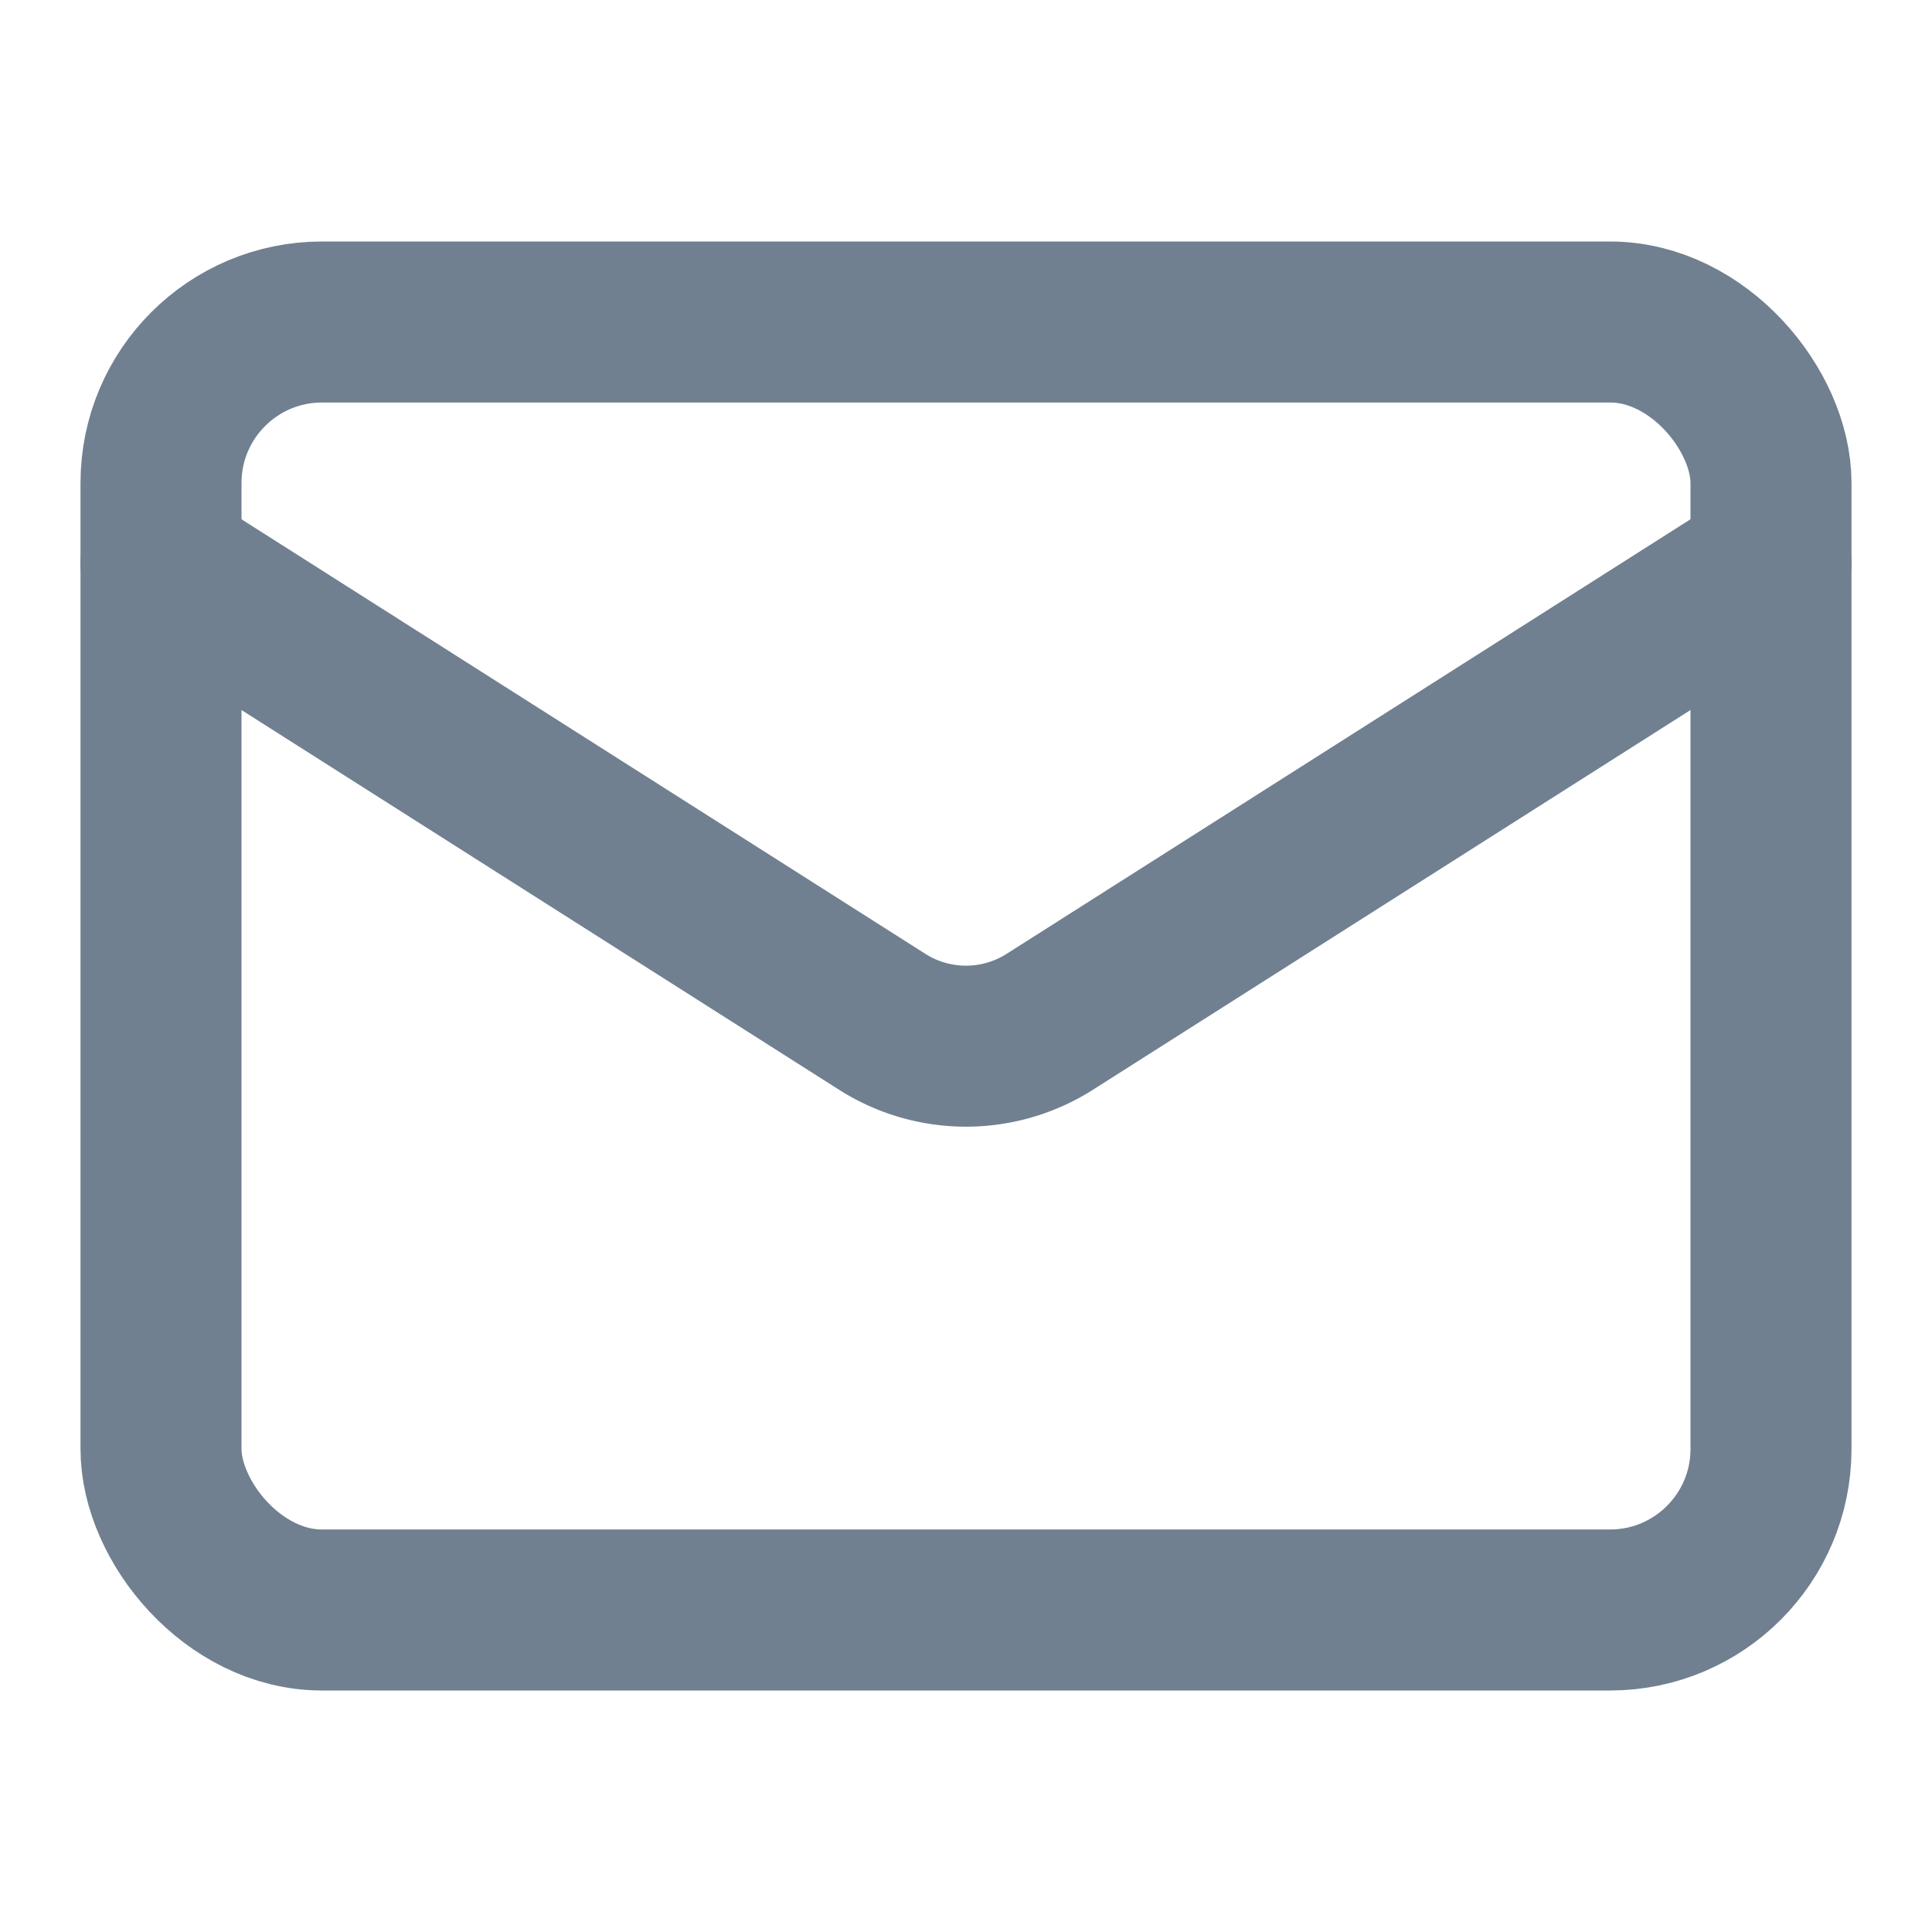
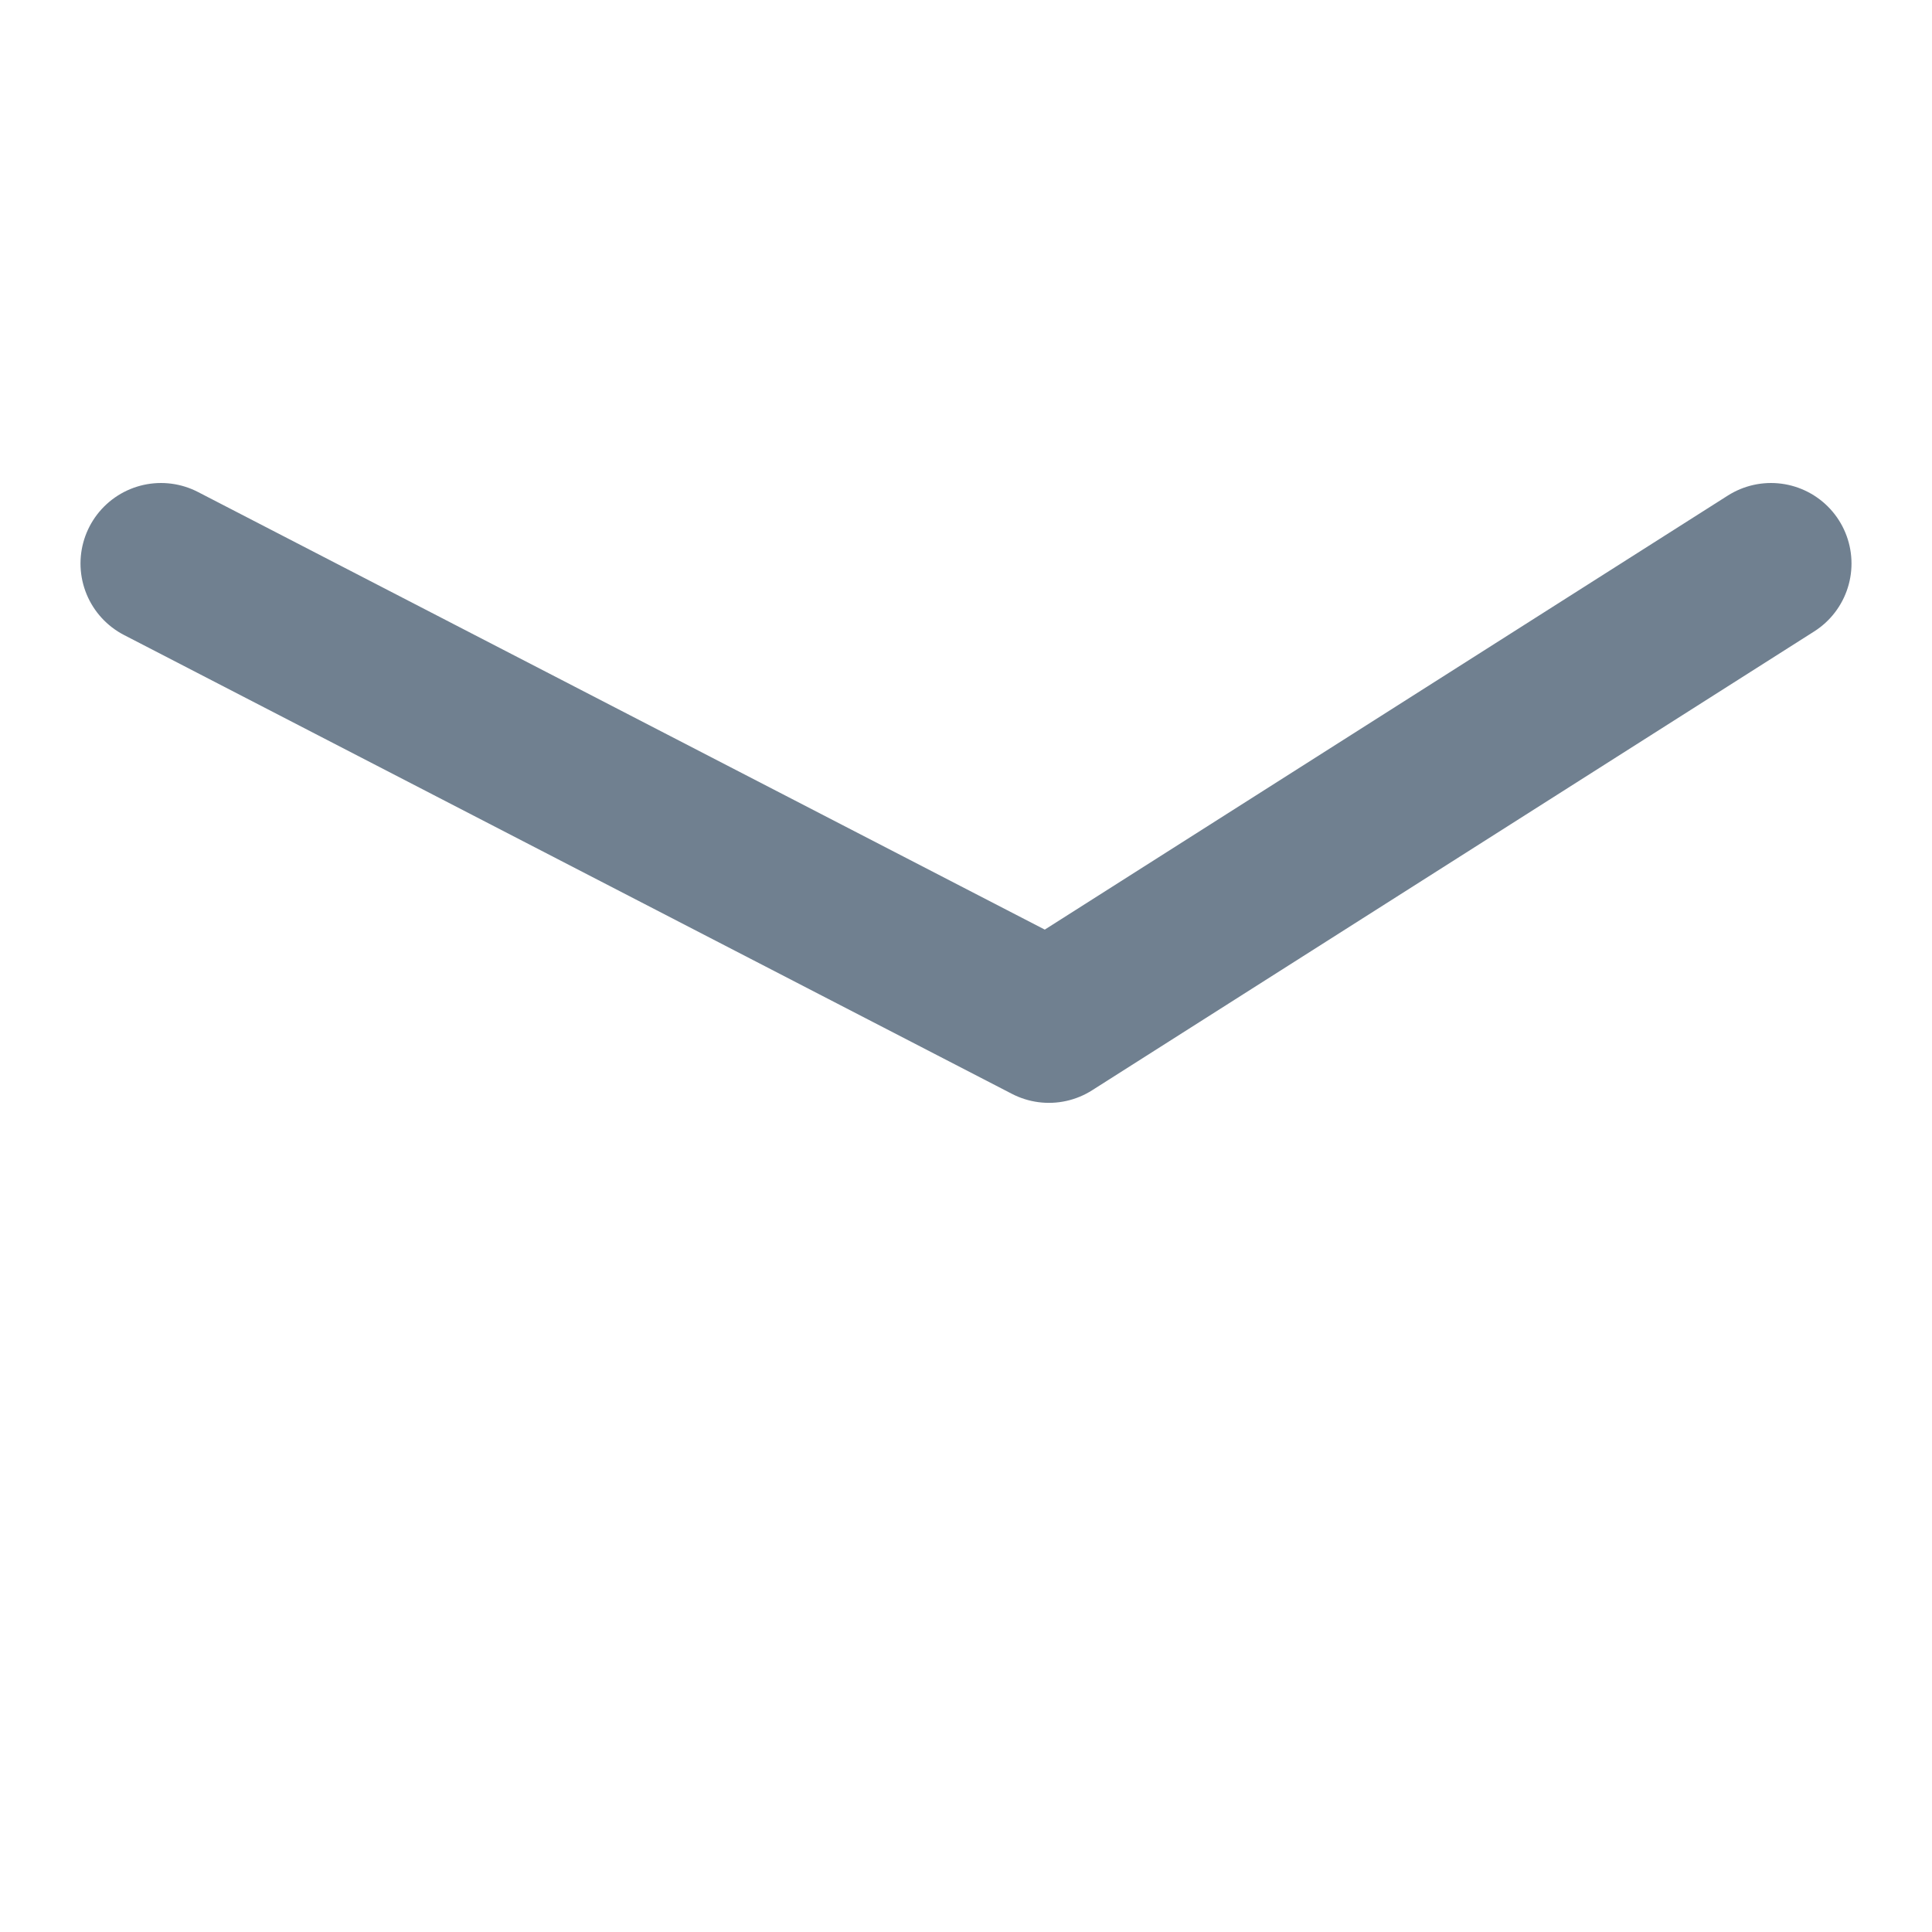
<svg xmlns="http://www.w3.org/2000/svg" width="18" height="18" viewBox="0 0 24 24" fill="none" stroke="#708090" stroke-width="2" stroke-linecap="round" stroke-linejoin="round" class="lucide lucide-mail">
-   <rect width="20" height="16" x="2" y="4" rx="2" />
-   <path d="m22 7-8.97 5.7a1.94 1.94 0 0 1-2.06 0L2 7" />
+   <path d="m22 7-8.97 5.7L2 7" />
</svg>